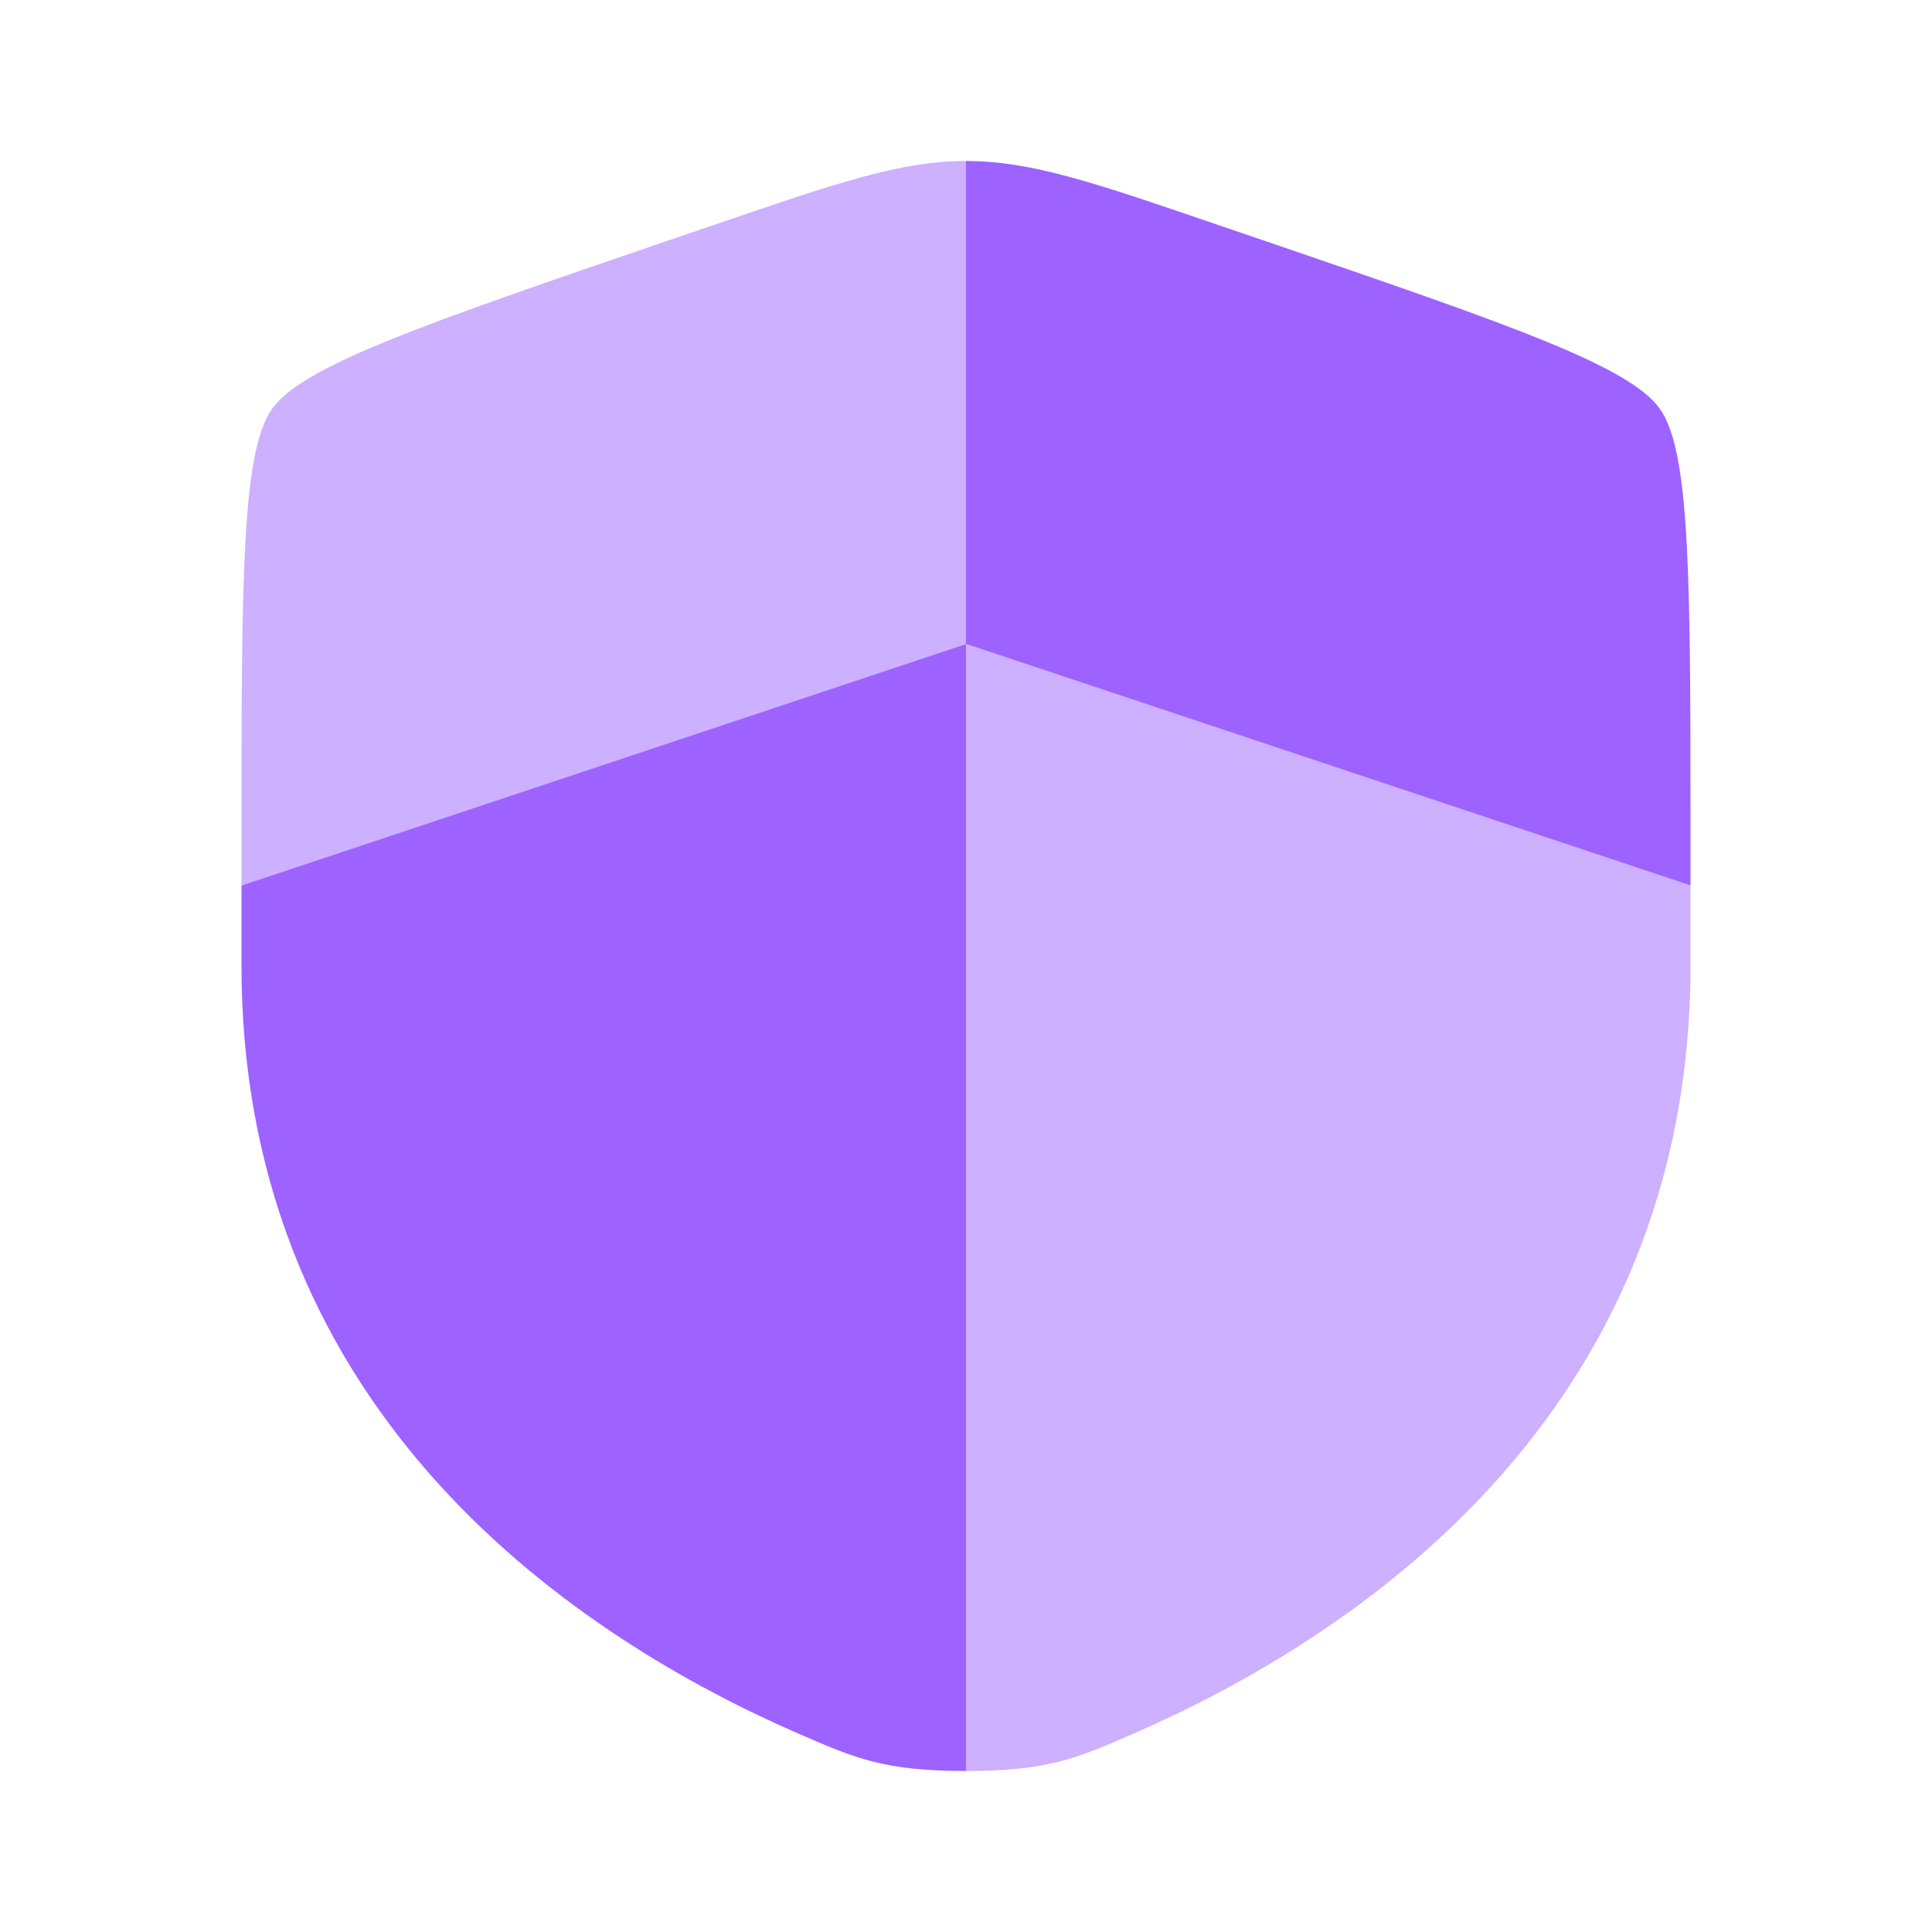
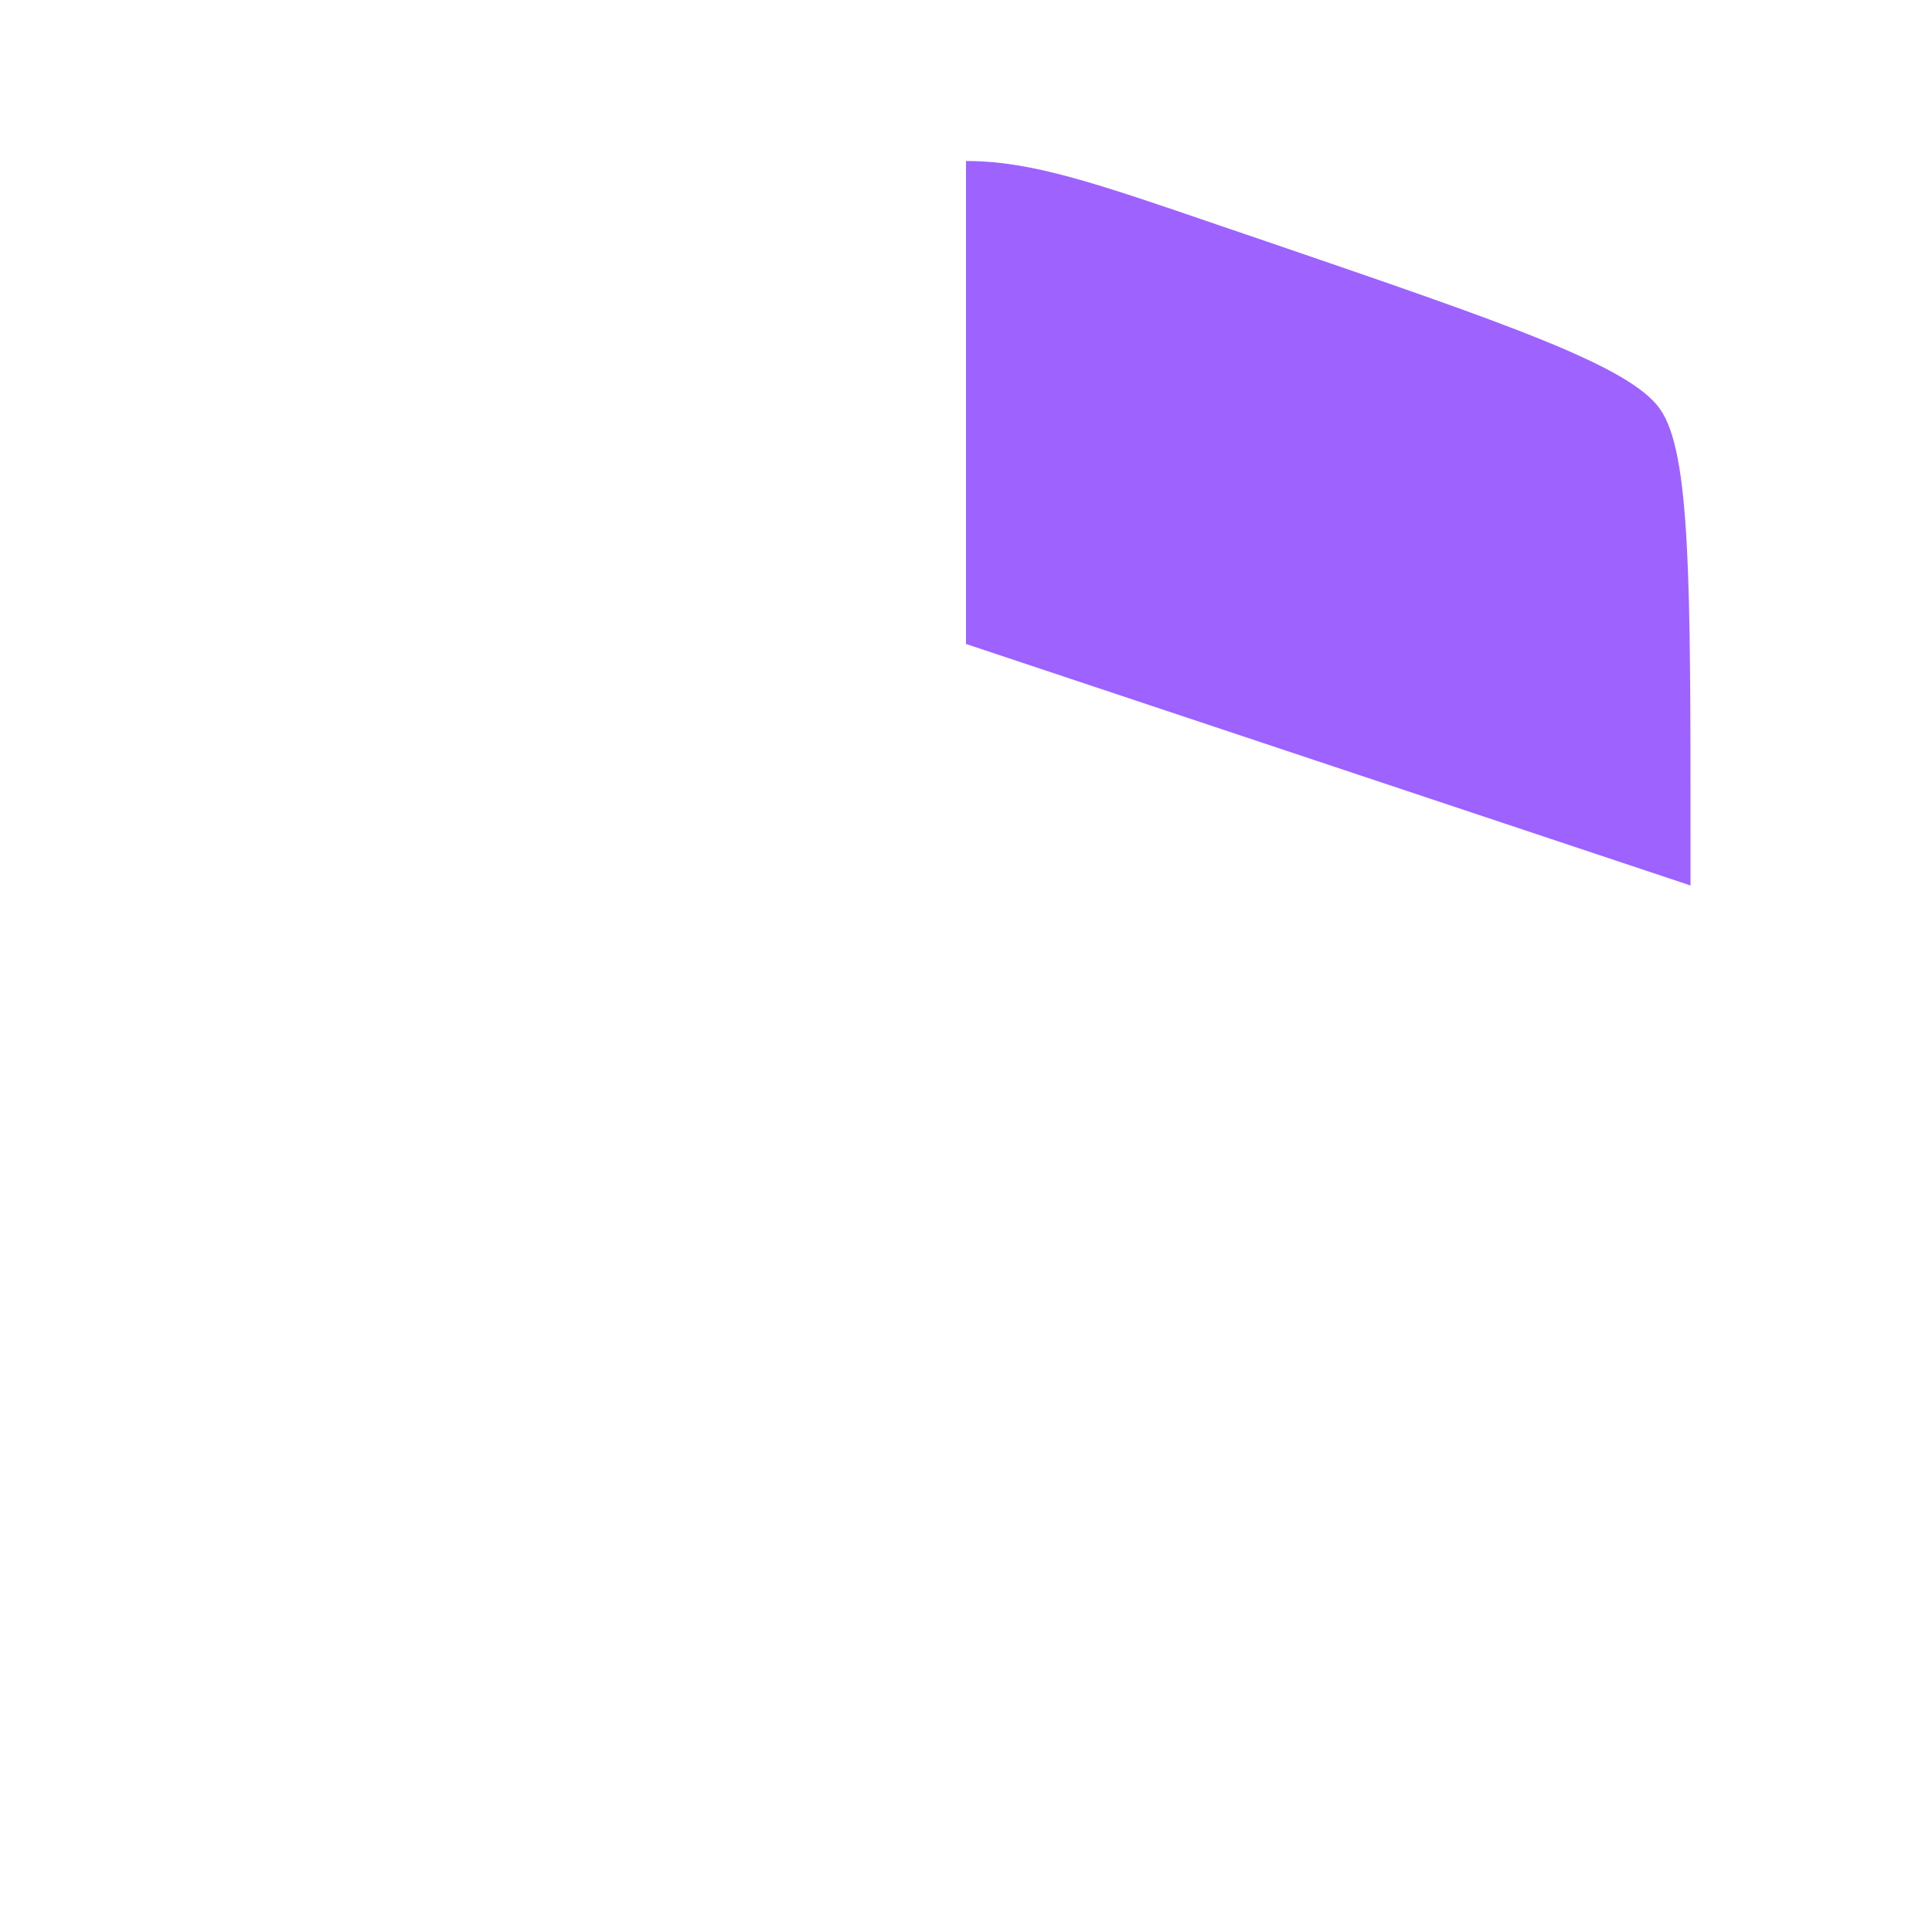
<svg xmlns="http://www.w3.org/2000/svg" width="451" height="451" fill="none">
-   <path d="M56.375 225.331c0 105.947 79.658 157.38 129.644 179.197 13.548 5.919 20.332 8.888 39.481 8.888V150.333L56.375 206.708v18.623Z" fill="#9D62FF" />
-   <path opacity=".5" d="M264.981 404.528c49.986-21.836 129.644-73.231 129.644-179.197v-18.623L225.5 150.333v263.083c19.167 0 25.932-2.969 39.481-8.888Zm-98.9-351.818-10.768 3.665C98.807 75.73 70.563 85.408 63.478 95.499c-7.103 10.11-7.103 40.177-7.103 100.253v10.956L225.5 150.333V37.583c-15.24 0-29.973 5.036-59.419 15.127Z" fill="#9D62FF" />
  <path d="m295.687 56.375-10.768-3.665c-29.446-10.09-44.16-15.127-59.419-15.127v112.75l169.125 56.375v-10.956c0-60.095 0-90.143-7.103-100.253-7.085-10.091-35.329-19.788-91.835-39.124Z" fill="#9D62FF" />
</svg>